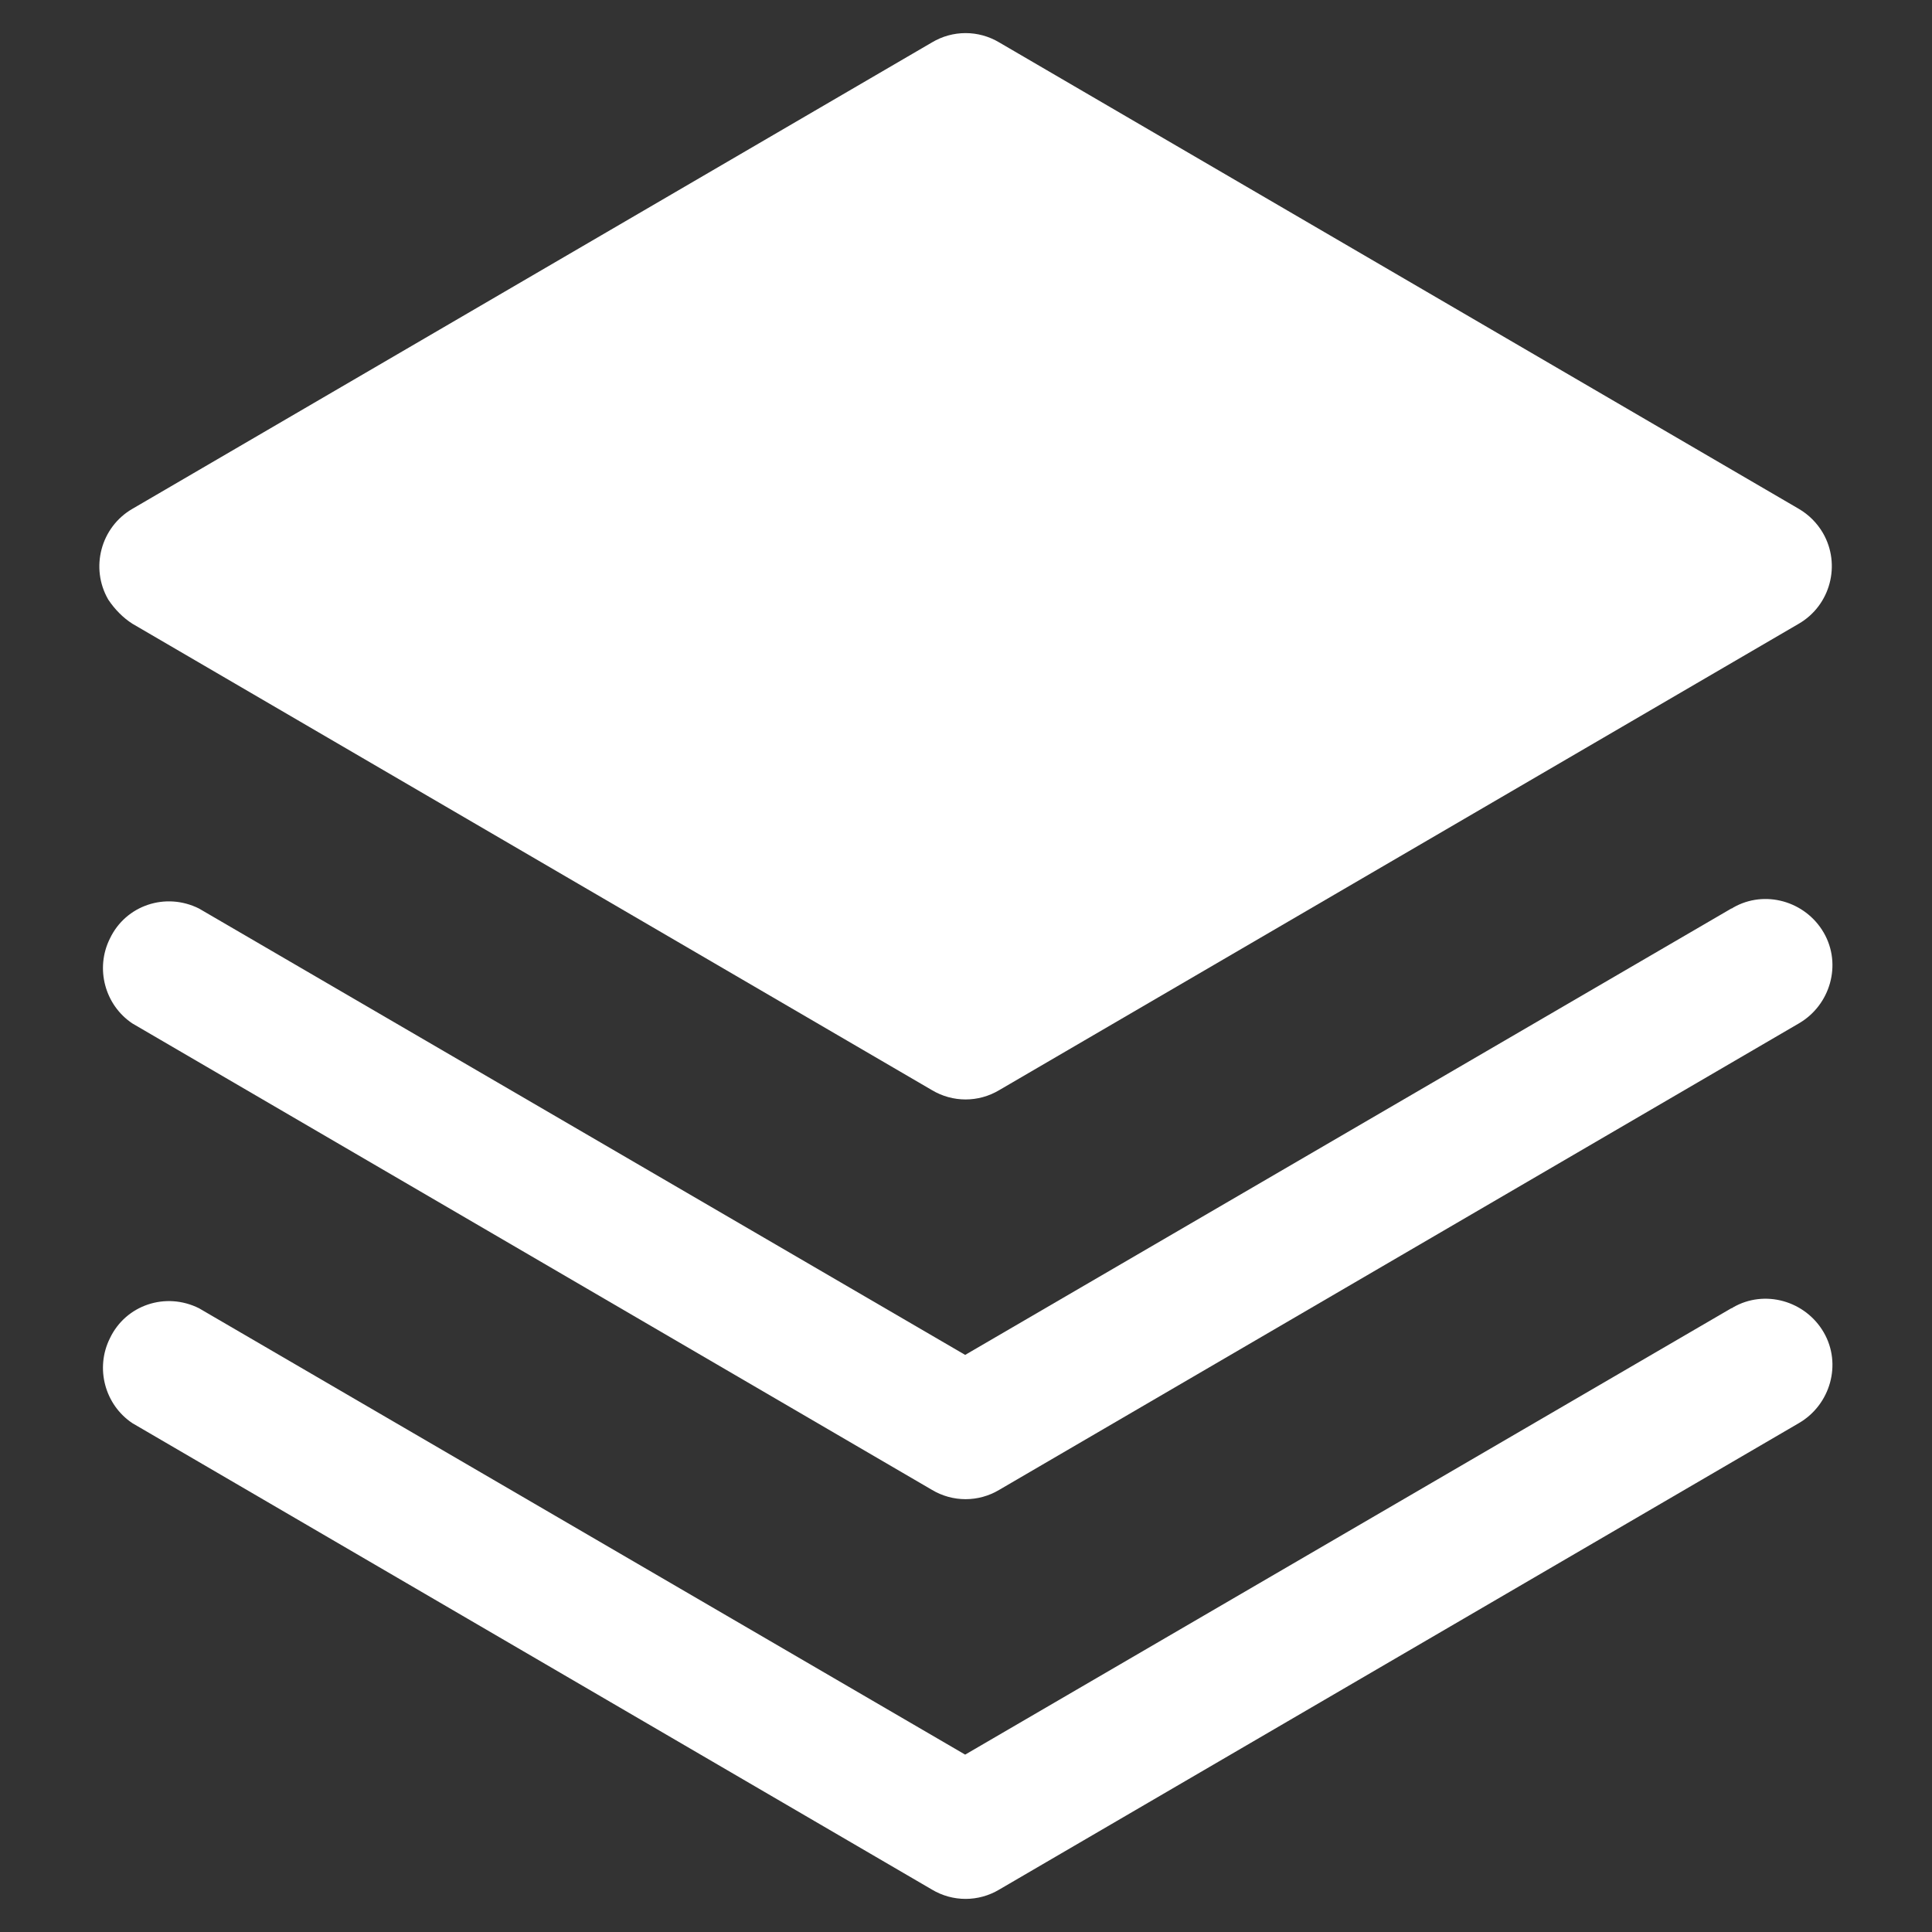
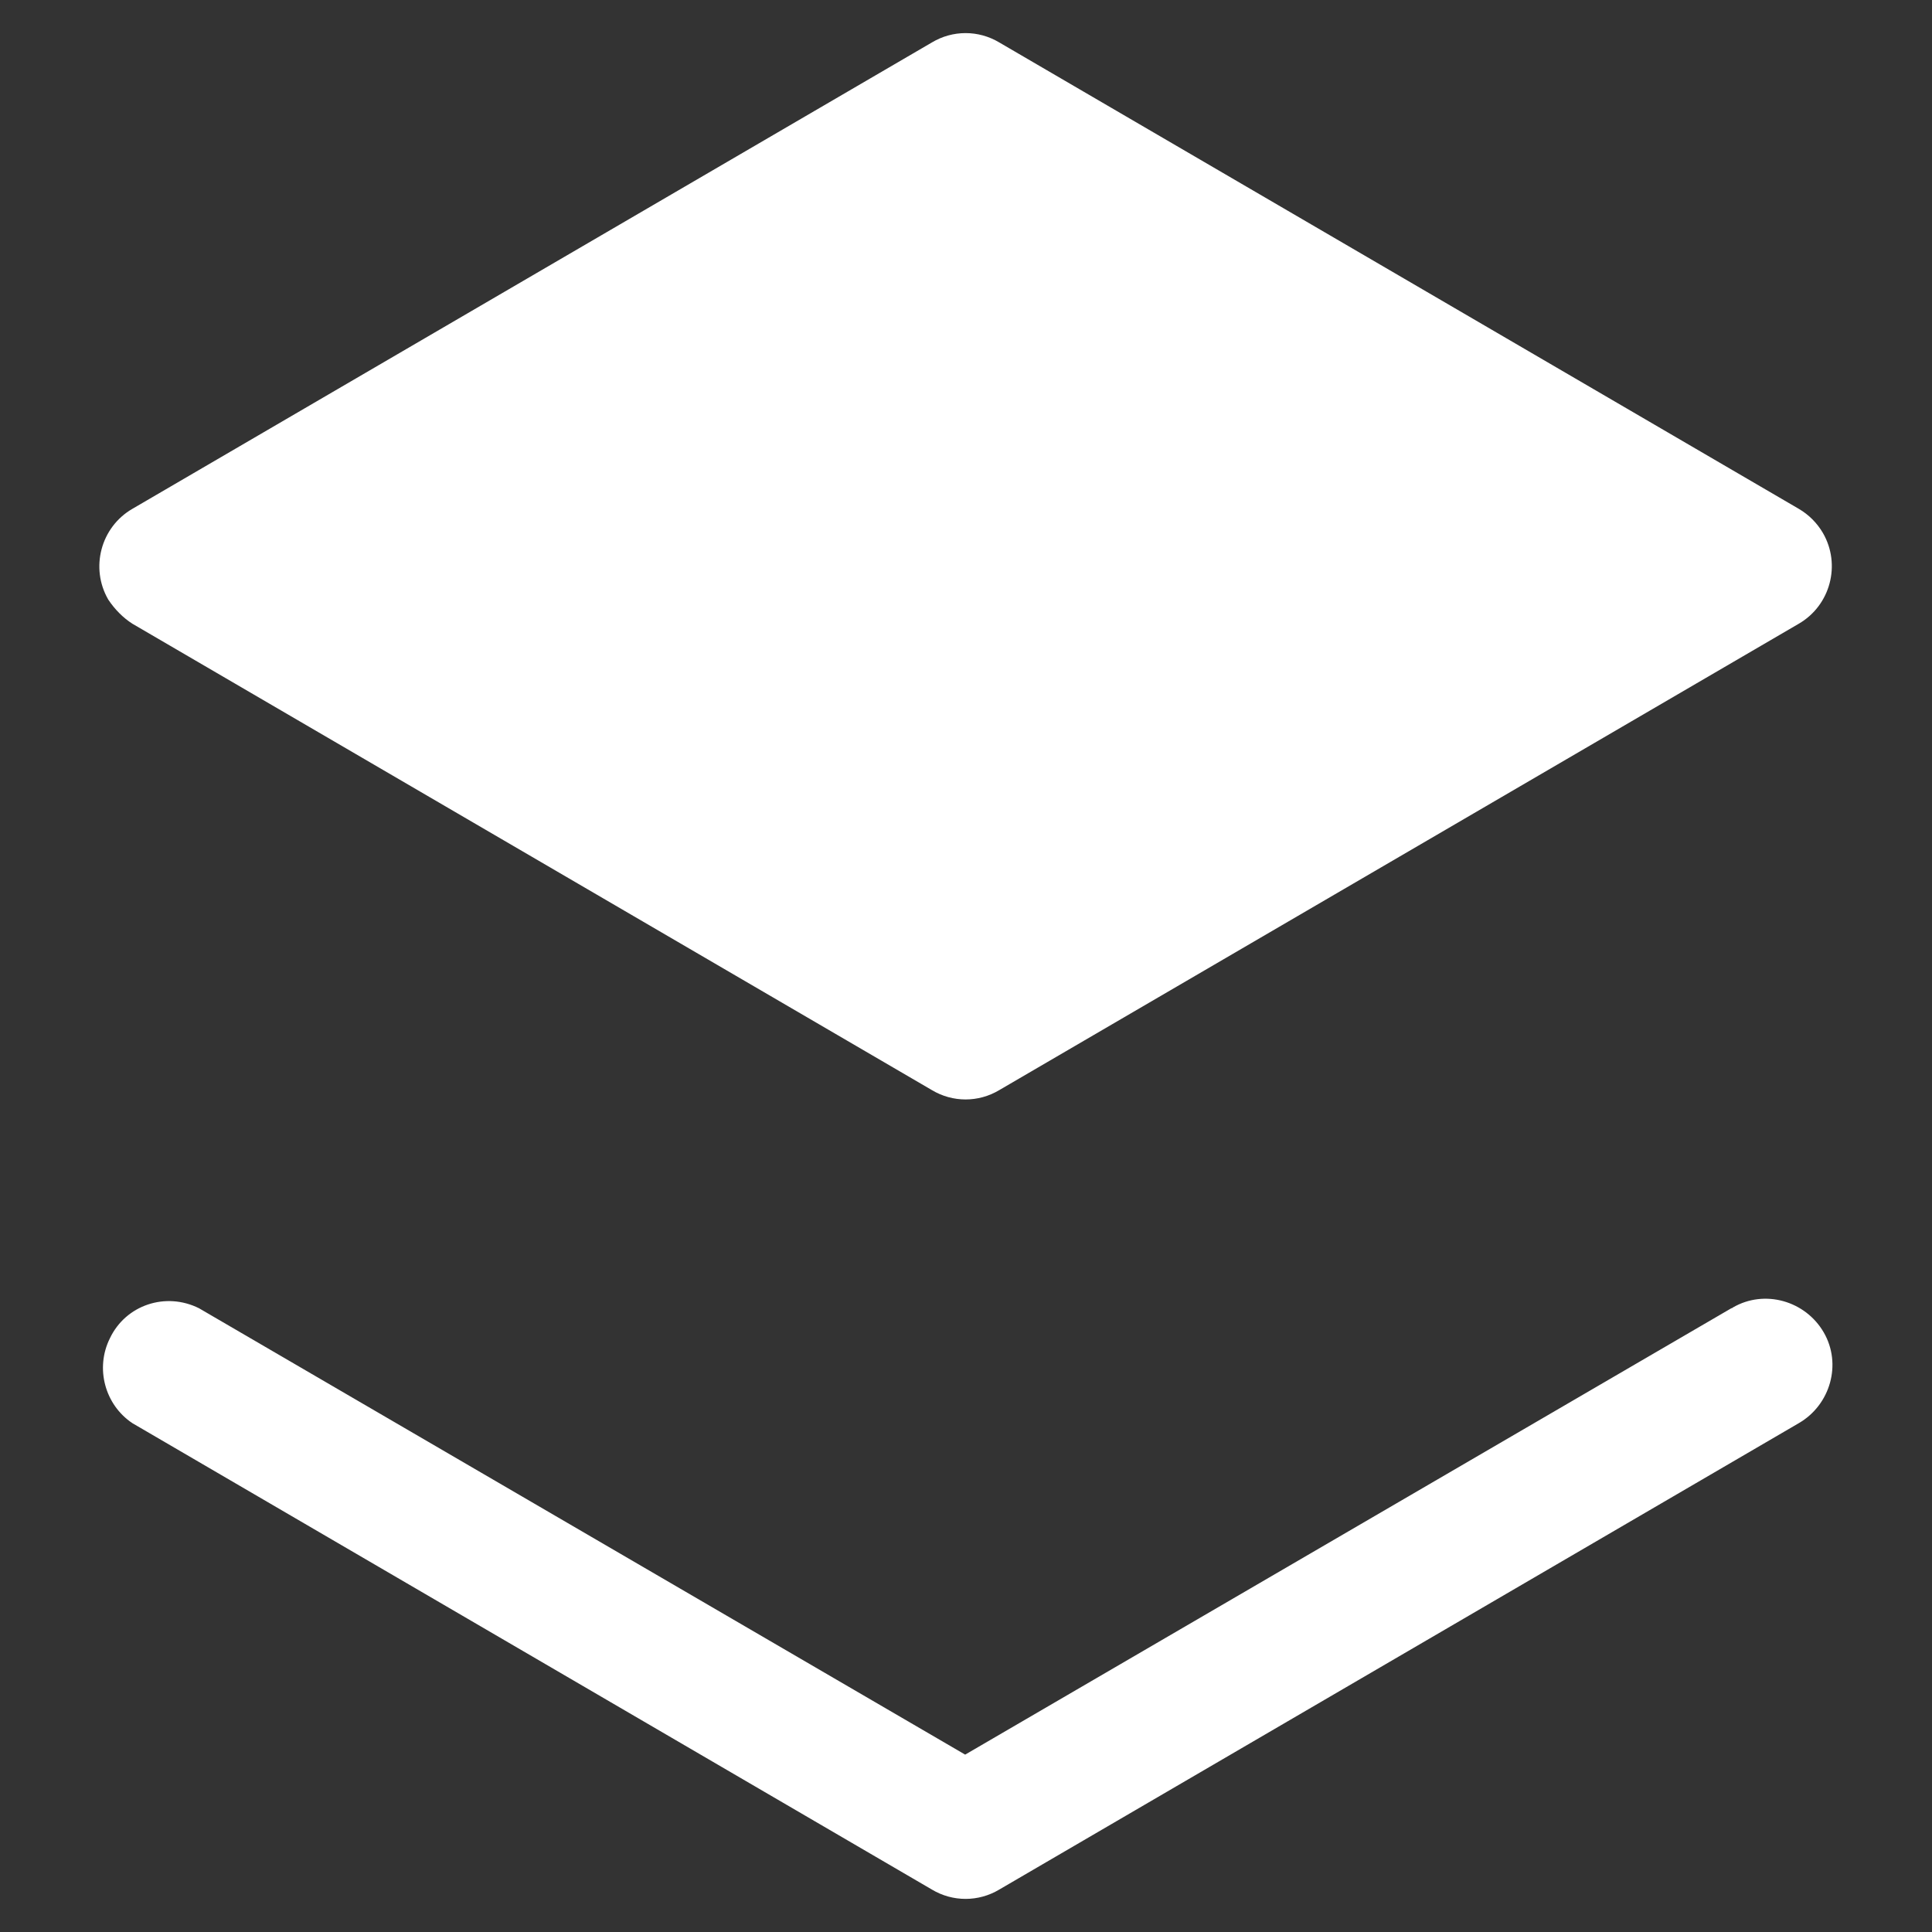
<svg xmlns="http://www.w3.org/2000/svg" id="Layer_1" x="0px" y="0px" viewBox="0 0 232 232" style="enable-background:new 0 0 232 232;" xml:space="preserve">
  <rect x="0" y="0" width="232" height="232" fill="#333333" stroke="none" />
  <style type="text/css">	.st0{fill:#E94E33;}	.st1{fill:#217EFD;}	.st2{fill:#FFFFFF;}</style>
  <g>
    <path class="st2" d="M207.9,157.1l-92,53.6l-92-53.6c-4-2-8.8-0.4-10.7,3.6c-1.8,3.6-0.6,8,2.7,10.2l96,56c2.5,1.5,5.6,1.5,8.1,0  l96-56c3.8-2.2,5.2-7.1,3-10.9s-7.1-5.2-10.9-3C208.1,157,208,157.1,207.9,157.1z" />
-     <path class="st2" d="M207.9,109.1l-92,53.6l-92-53.6c-4-2-8.8-0.4-10.7,3.6c-1.8,3.6-0.6,8,2.7,10.2l96,56c2.5,1.5,5.6,1.5,8.1,0  l96-56c3.8-2.2,5.2-7.1,3-10.9c-2.2-3.8-7.1-5.2-10.9-3C208.1,109,208,109.1,207.9,109.1z" />
    <path class="st2" d="M15.9,74.9l96,56c2.5,1.5,5.6,1.5,8.1,0l96-56c3.8-2.2,5.1-7.1,2.9-10.9c-0.7-1.2-1.7-2.2-2.9-2.9l-96-56  c-2.5-1.5-5.6-1.5-8.1,0l-96,56c-3.8,2.2-5.1,7.1-2.9,10.9C13.8,73.2,14.8,74.2,15.9,74.9z" />
  </g>
</svg>